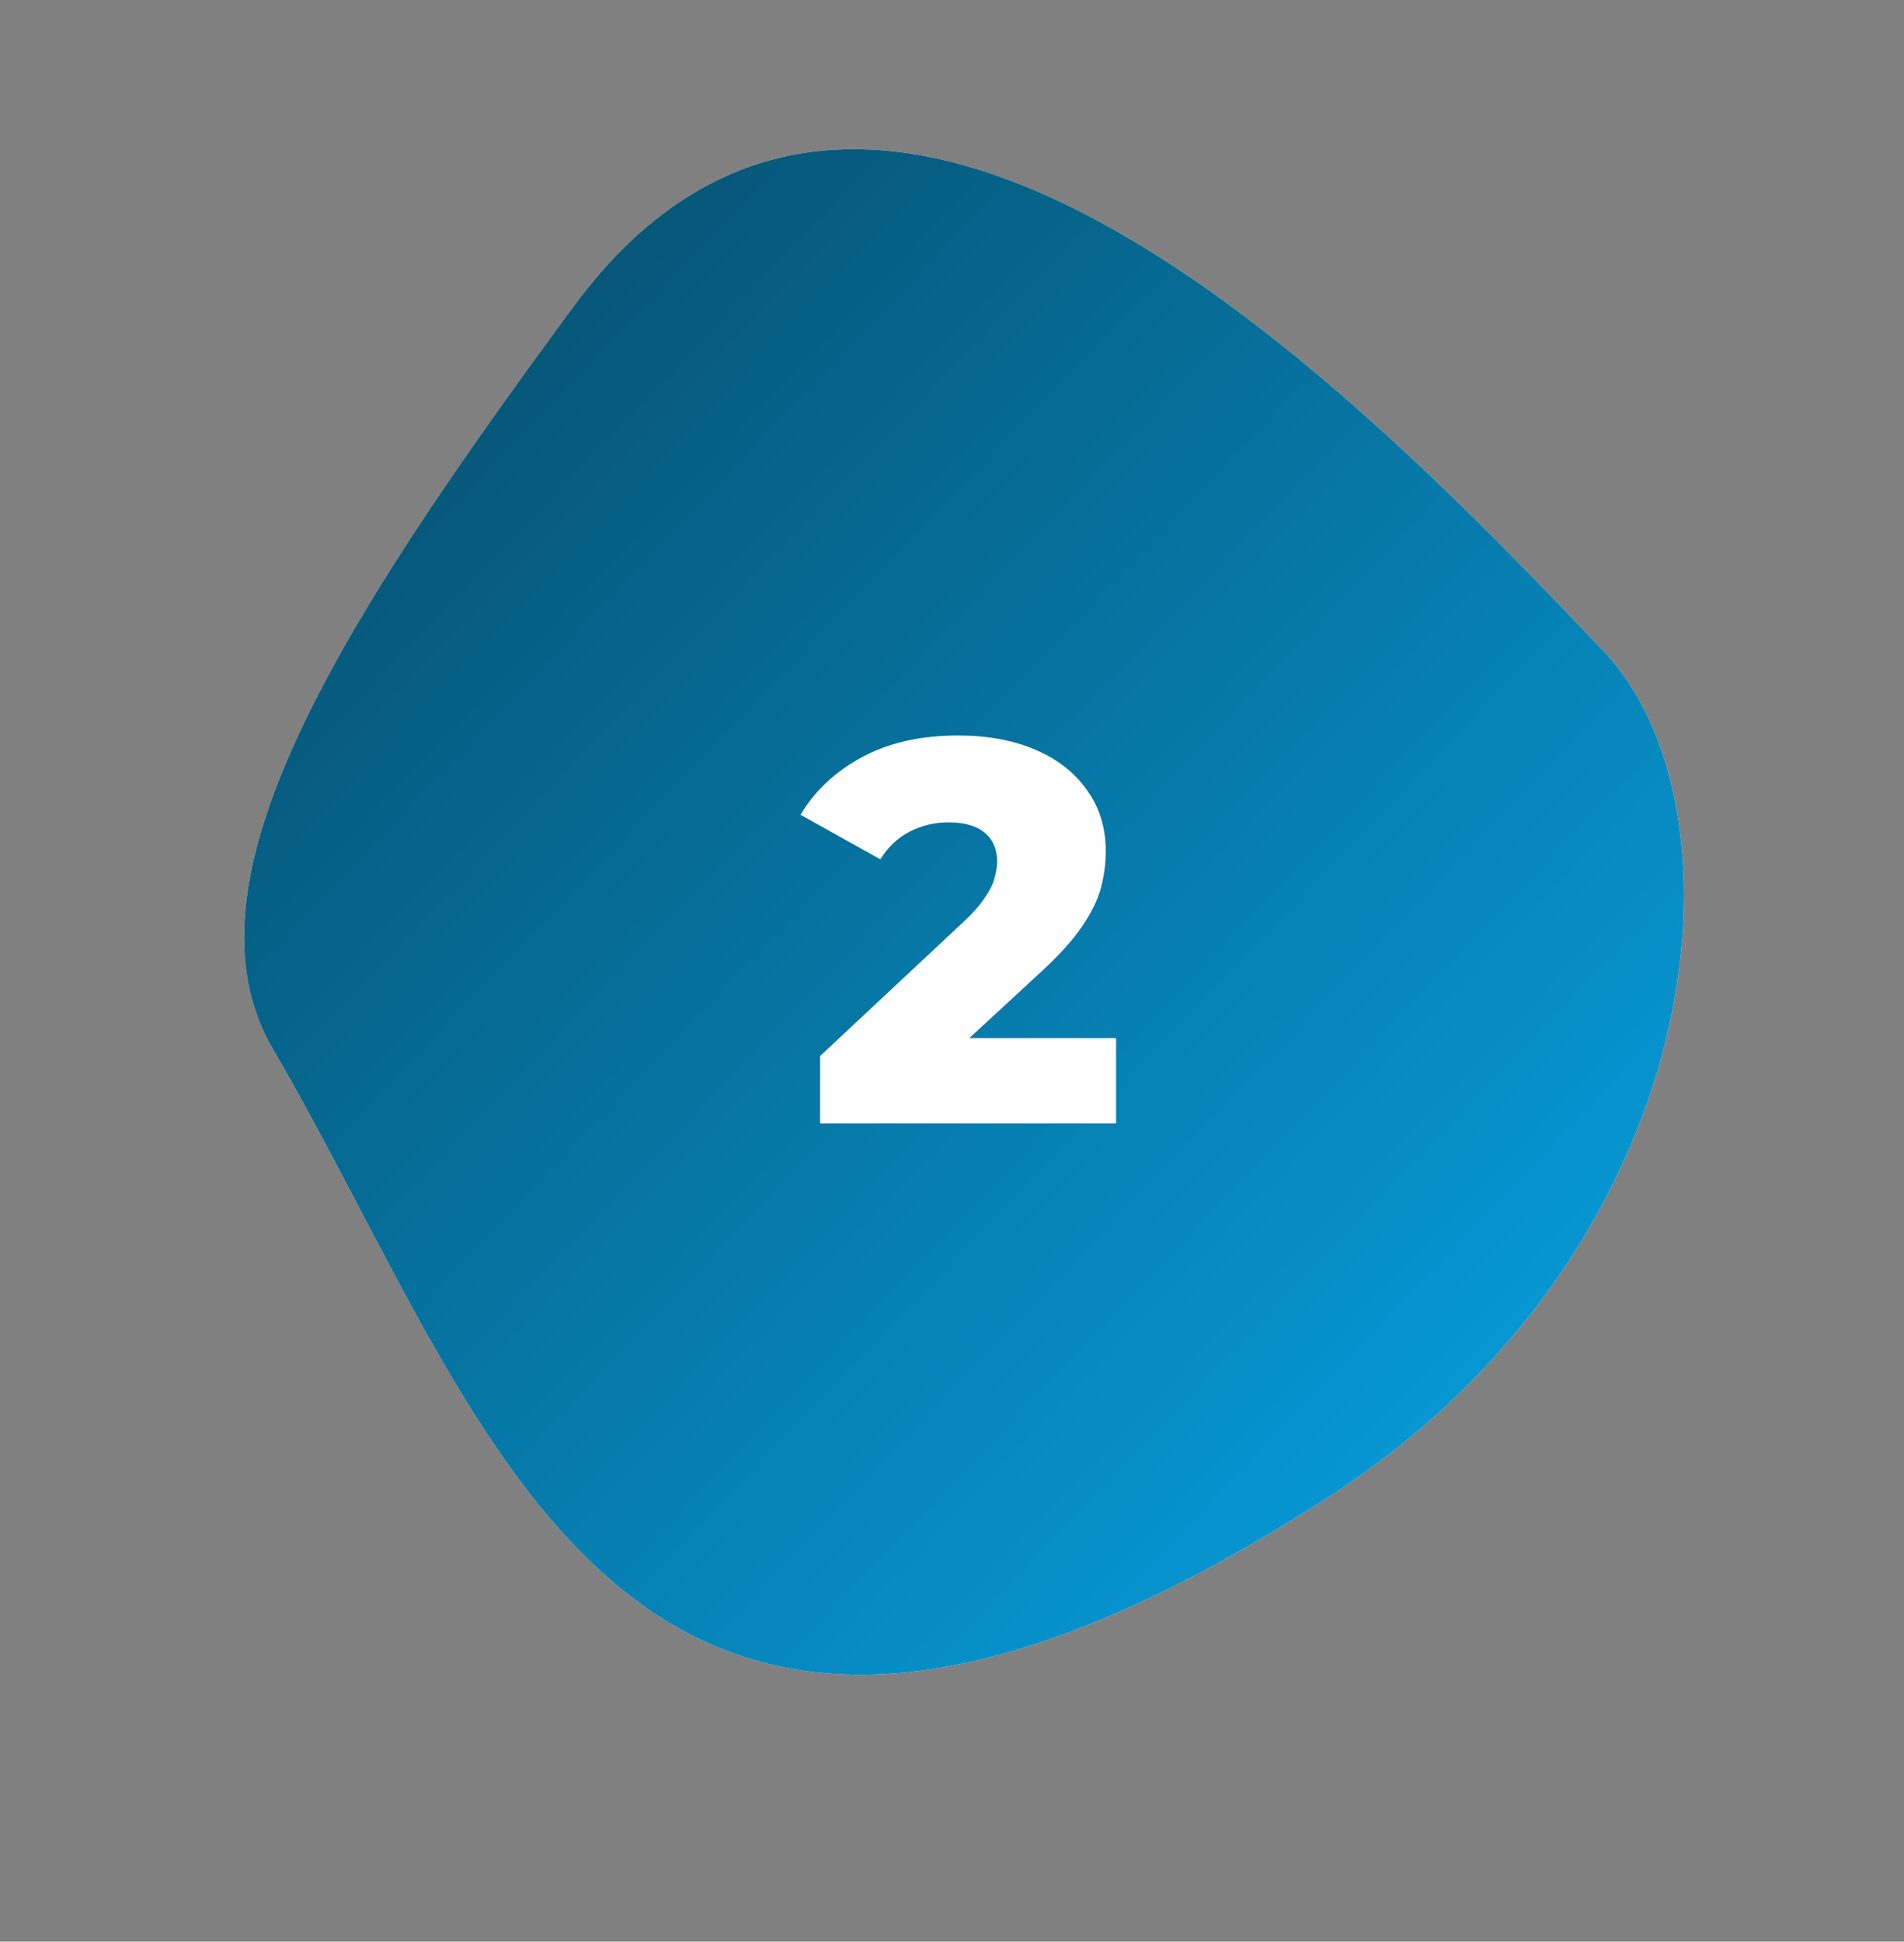
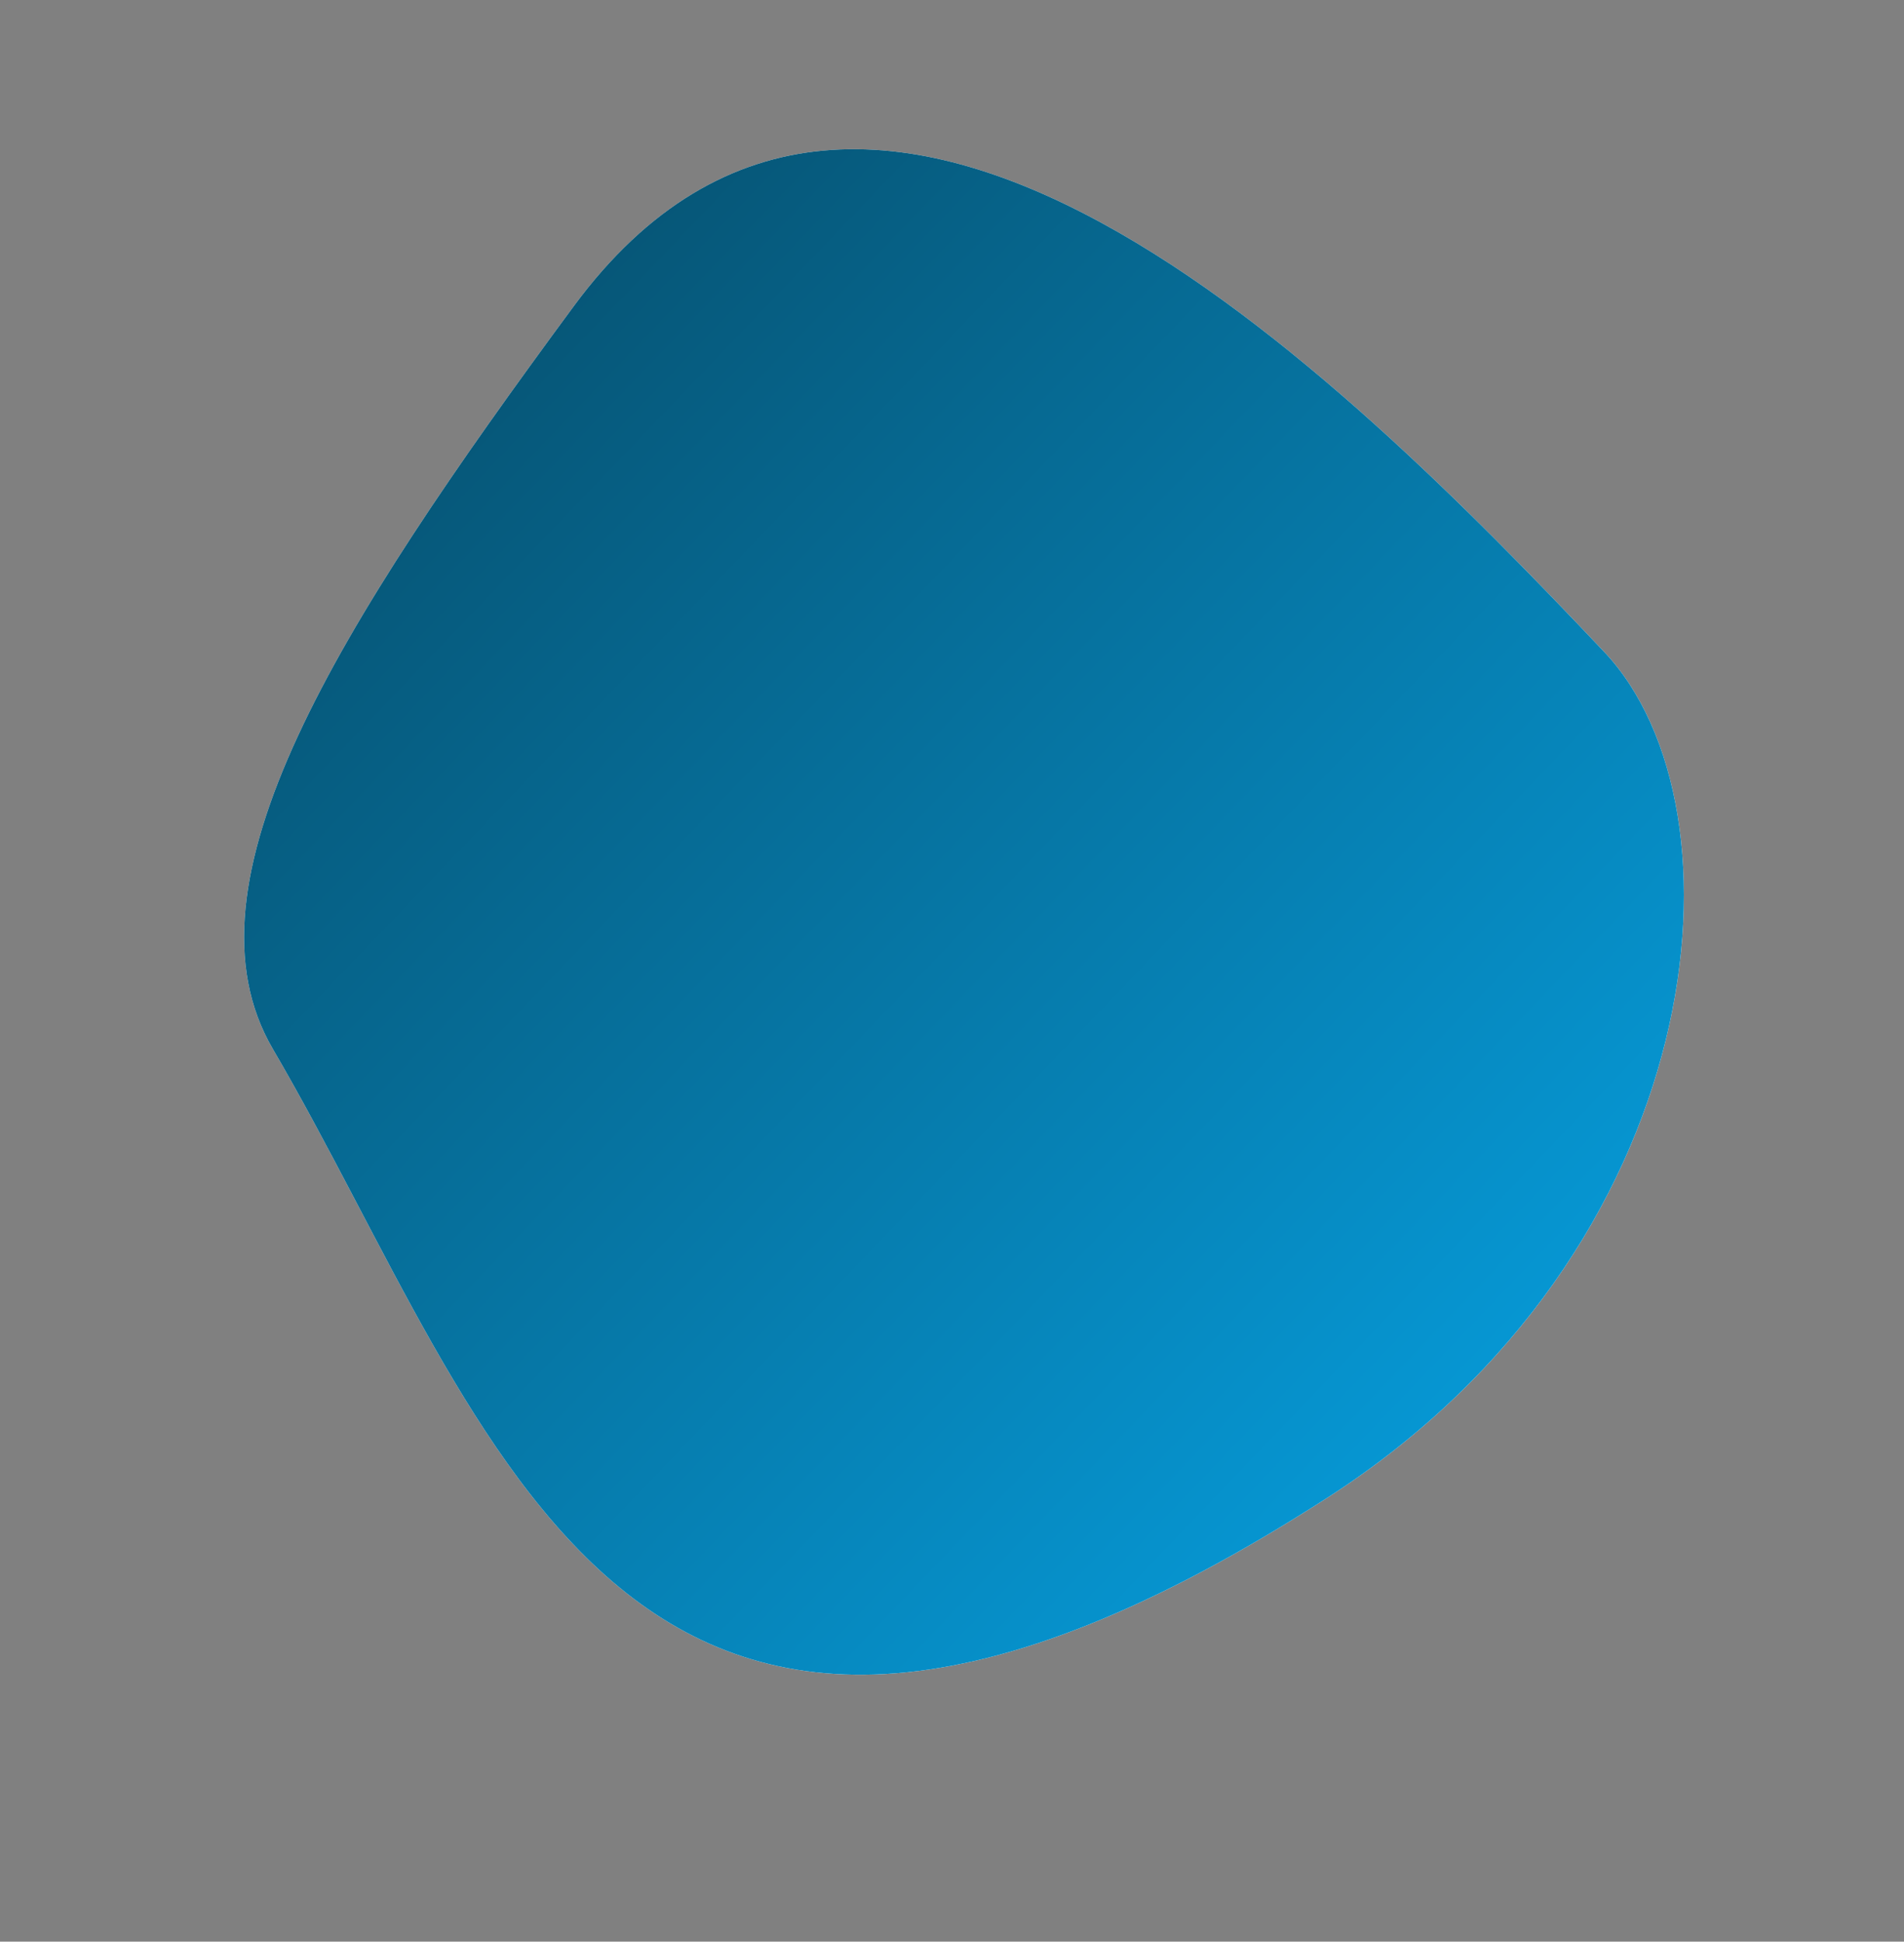
<svg xmlns="http://www.w3.org/2000/svg" width="103" height="105" viewBox="0 0 103 105" fill="none">
  <rect x="0" y="0" width="103" height="105" fill="#808080" stroke="none" />
  <path d="M71.829 80.979C92.586 67.608 94.822 43.741 86.772 35.242C72.479 20.152 47.151 -5.279 31.037 16.56C18.194 33.966 9.512 47.752 14.76 56.727C26.881 77.459 33.636 105.58 71.829 80.979Z" fill="white" />
  <path d="M71.829 80.979C92.586 67.608 94.822 43.741 86.772 35.242C72.479 20.152 47.151 -5.279 31.037 16.56C18.194 33.966 9.512 47.752 14.76 56.727C26.881 77.459 33.636 105.58 71.829 80.979Z" fill="url(#paint0_linear_2123_8362)" />
-   <path d="M44.364 60.75V57.107L52.061 49.909C52.61 49.4 53.011 48.949 53.266 48.557C53.54 48.166 53.716 47.813 53.795 47.5C53.893 47.167 53.942 46.863 53.942 46.589C53.942 45.923 53.716 45.404 53.266 45.032C52.835 44.66 52.179 44.474 51.297 44.474C50.553 44.474 49.858 44.64 49.212 44.973C48.565 45.306 48.036 45.806 47.625 46.471L43.306 44.062C44.07 42.77 45.177 41.732 46.626 40.948C48.075 40.165 49.809 39.773 51.826 39.773C53.413 39.773 54.803 40.028 55.998 40.537C57.193 41.046 58.123 41.771 58.789 42.711C59.475 43.651 59.818 44.758 59.818 46.031C59.818 46.697 59.729 47.363 59.553 48.029C59.377 48.675 59.034 49.37 58.525 50.115C58.035 50.839 57.301 51.652 56.321 52.553L50.21 58.194L49.241 56.137H60.376V60.75H44.364Z" fill="#FEFEFF" />
  <defs>
    <linearGradient id="paint0_linear_2123_8362" x1="87.514" y1="-80.716" x2="171.139" y2="-0.645" gradientUnits="userSpaceOnUse">
      <stop stop-color="#064159" />
      <stop offset="1" stop-color="#06A2E3" />
    </linearGradient>
  </defs>
</svg>